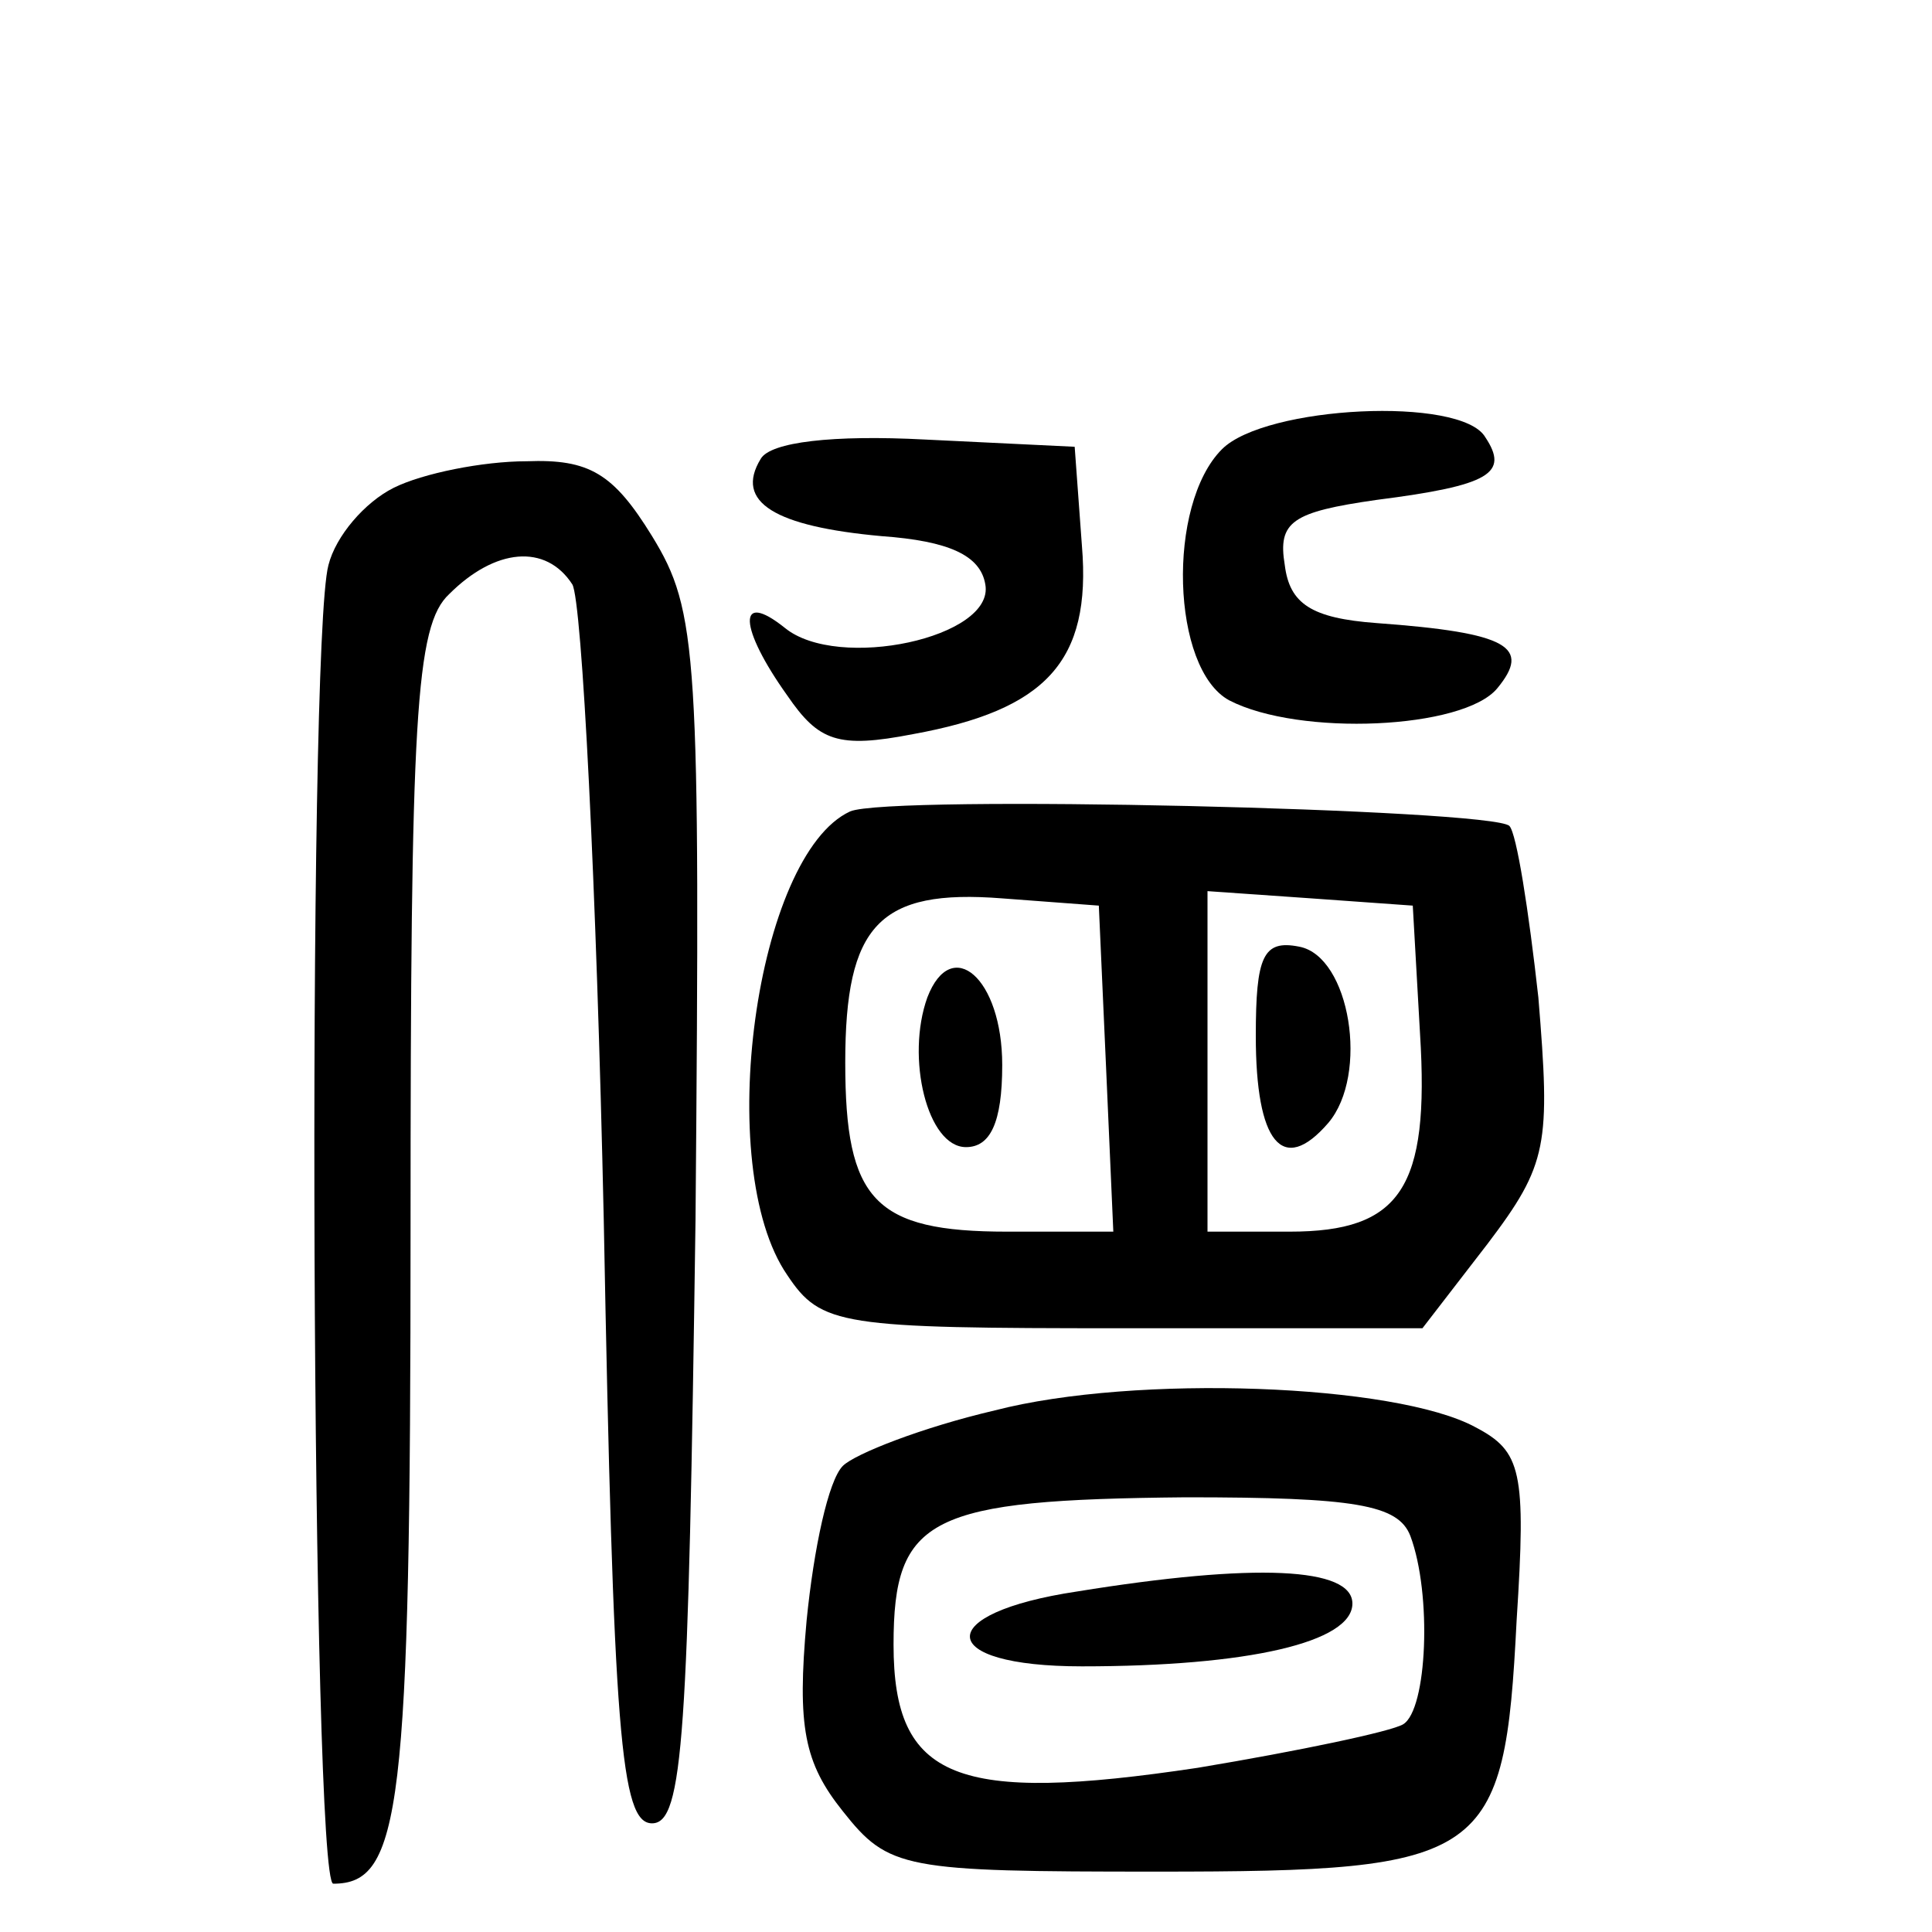
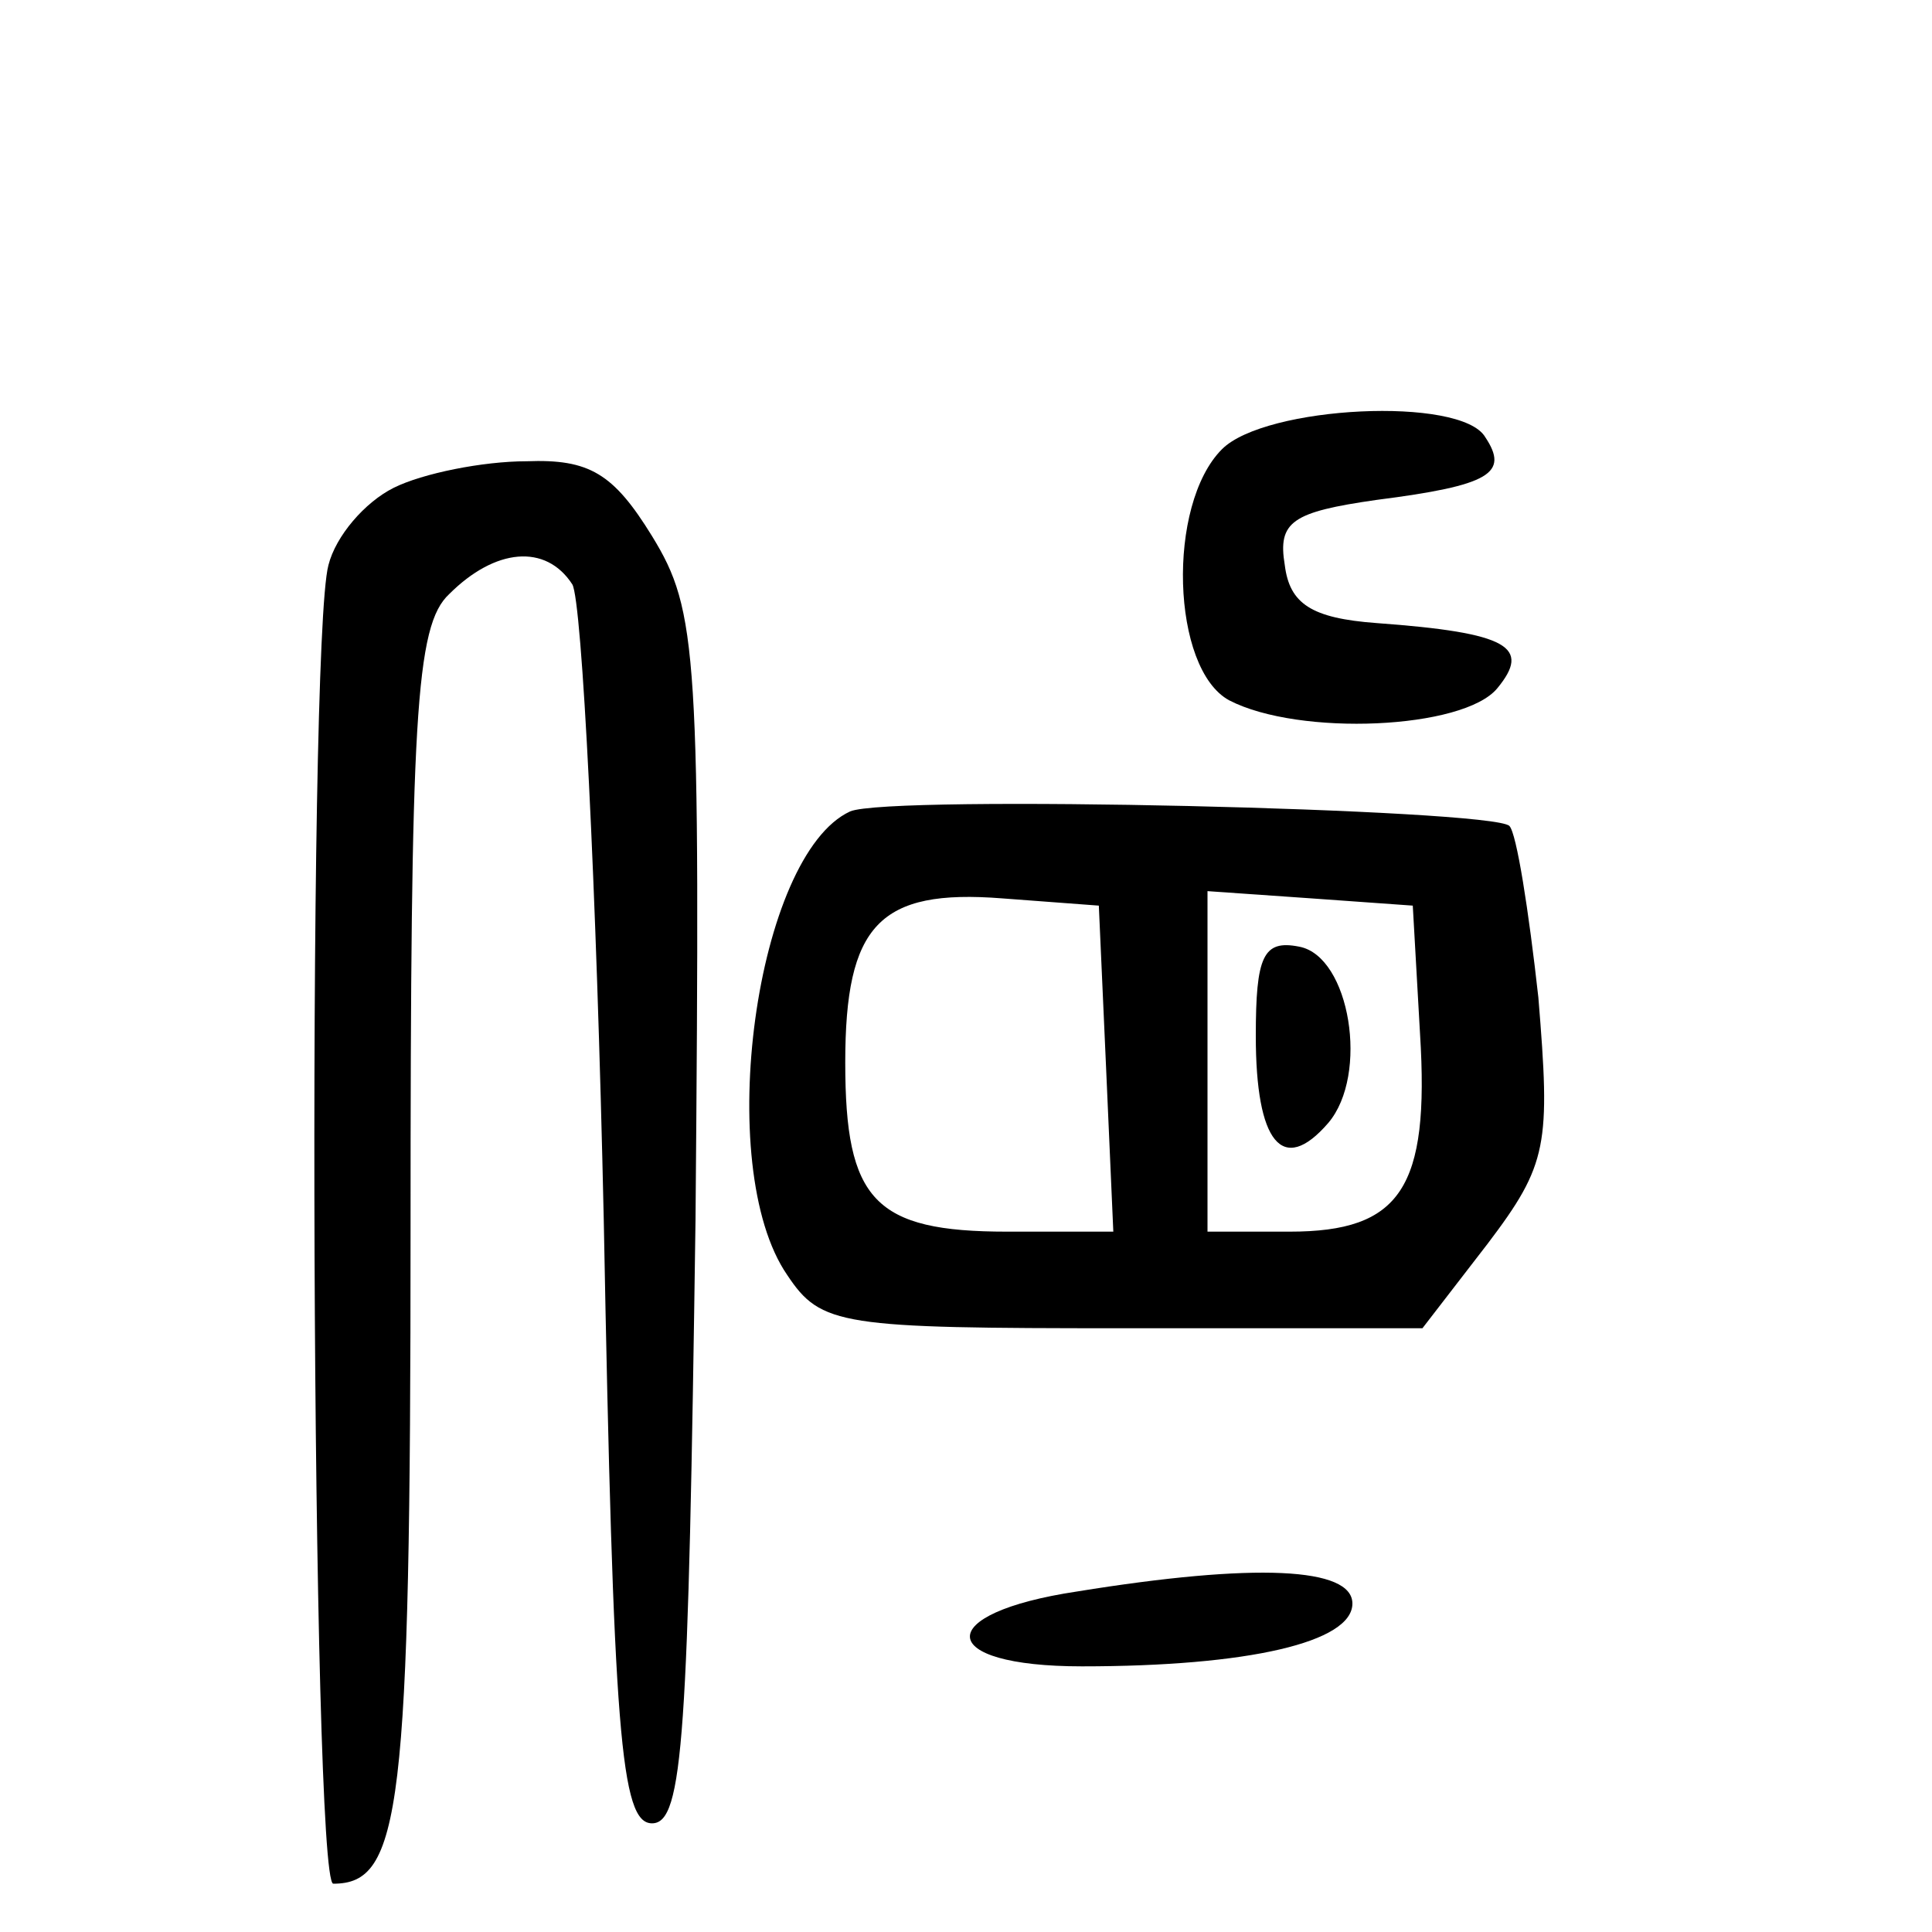
<svg xmlns="http://www.w3.org/2000/svg" version="1.0" width="80pt" height="80pt" viewBox="0 0 80 80" preserveAspectRatio="xMidYMid meet">
  <g transform="translate(0,80) scale(0.1,-0.1)" fill="#000000" stroke="none">
    <path d="M506 614 c-23 -23 -21 -91 3 -104 29 -15 97 -12 111 5 14 17 5 23 -50 27 -27 2 -36 8 -38 24 -3 18 3 22 38 27 47 6 55 11 45 26 -10 17 -91 13 -109 -5z" />
-     <path d="M315 610 c-11 -18 6 -28 50 -32 28 -2 41 -8 43 -20 4 -22 -61 -36 -83 -18 -20 16 -19 0 1 -28 13 -19 21 -22 52 -16 55 10 74 30 70 78 l-3 41 -62 3 c-38 2 -64 -1 -68 -8z" />
    <path d="M163 598 c-12 -6 -24 -20 -27 -32 -9 -33 -7 -546 2 -546 28 0 32 30 32 271 0 212 2 250 16 263 19 19 40 21 51 4 4 -7 10 -125 13 -263 4 -213 7 -250 20 -250 13 0 15 36 18 250 2 235 1 252 -18 283 -16 26 -26 32 -52 31 -18 0 -43 -5 -55 -11z" />
    <path d="M352 464 c-39 -18 -57 -147 -26 -192 14 -21 22 -22 139 -22 l124 0 27 35 c25 33 26 41 21 102 -4 36 -9 68 -12 71 -7 7 -257 13 -273 6z m106 -106 l3 -68 -44 0 c-55 0 -67 13 -67 70 0 57 14 72 65 68 l40 -3 3 -67z m130 14 c4 -64 -8 -82 -54 -82 l-34 0 0 71 0 70 43 -3 42 -3 3 -53z" />
-     <path d="M384 387 c-9 -25 0 -62 16 -62 10 0 15 10 15 34 0 36 -21 54 -31 28z" />
    <path d="M520 371 c0 -44 11 -58 30 -36 17 20 9 69 -12 73 -15 3 -18 -4 -18 -37z" />
-     <path d="M412 216 c-30 -7 -58 -18 -63 -23 -6 -6 -12 -34 -15 -64 -4 -44 -1 -59 15 -79 19 -24 25 -25 130 -25 137 0 144 5 149 104 4 62 2 70 -17 80 -33 18 -141 22 -199 7z m172 -52 c9 -24 7 -72 -3 -78 -5 -3 -43 -11 -85 -18 -100 -15 -126 -5 -126 51 0 53 15 60 121 61 70 0 88 -3 93 -16z" />
    <path d="M446 141 c-60 -9 -59 -31 2 -31 69 0 112 10 112 26 0 15 -40 17 -114 5z" />
  </g>
</svg>